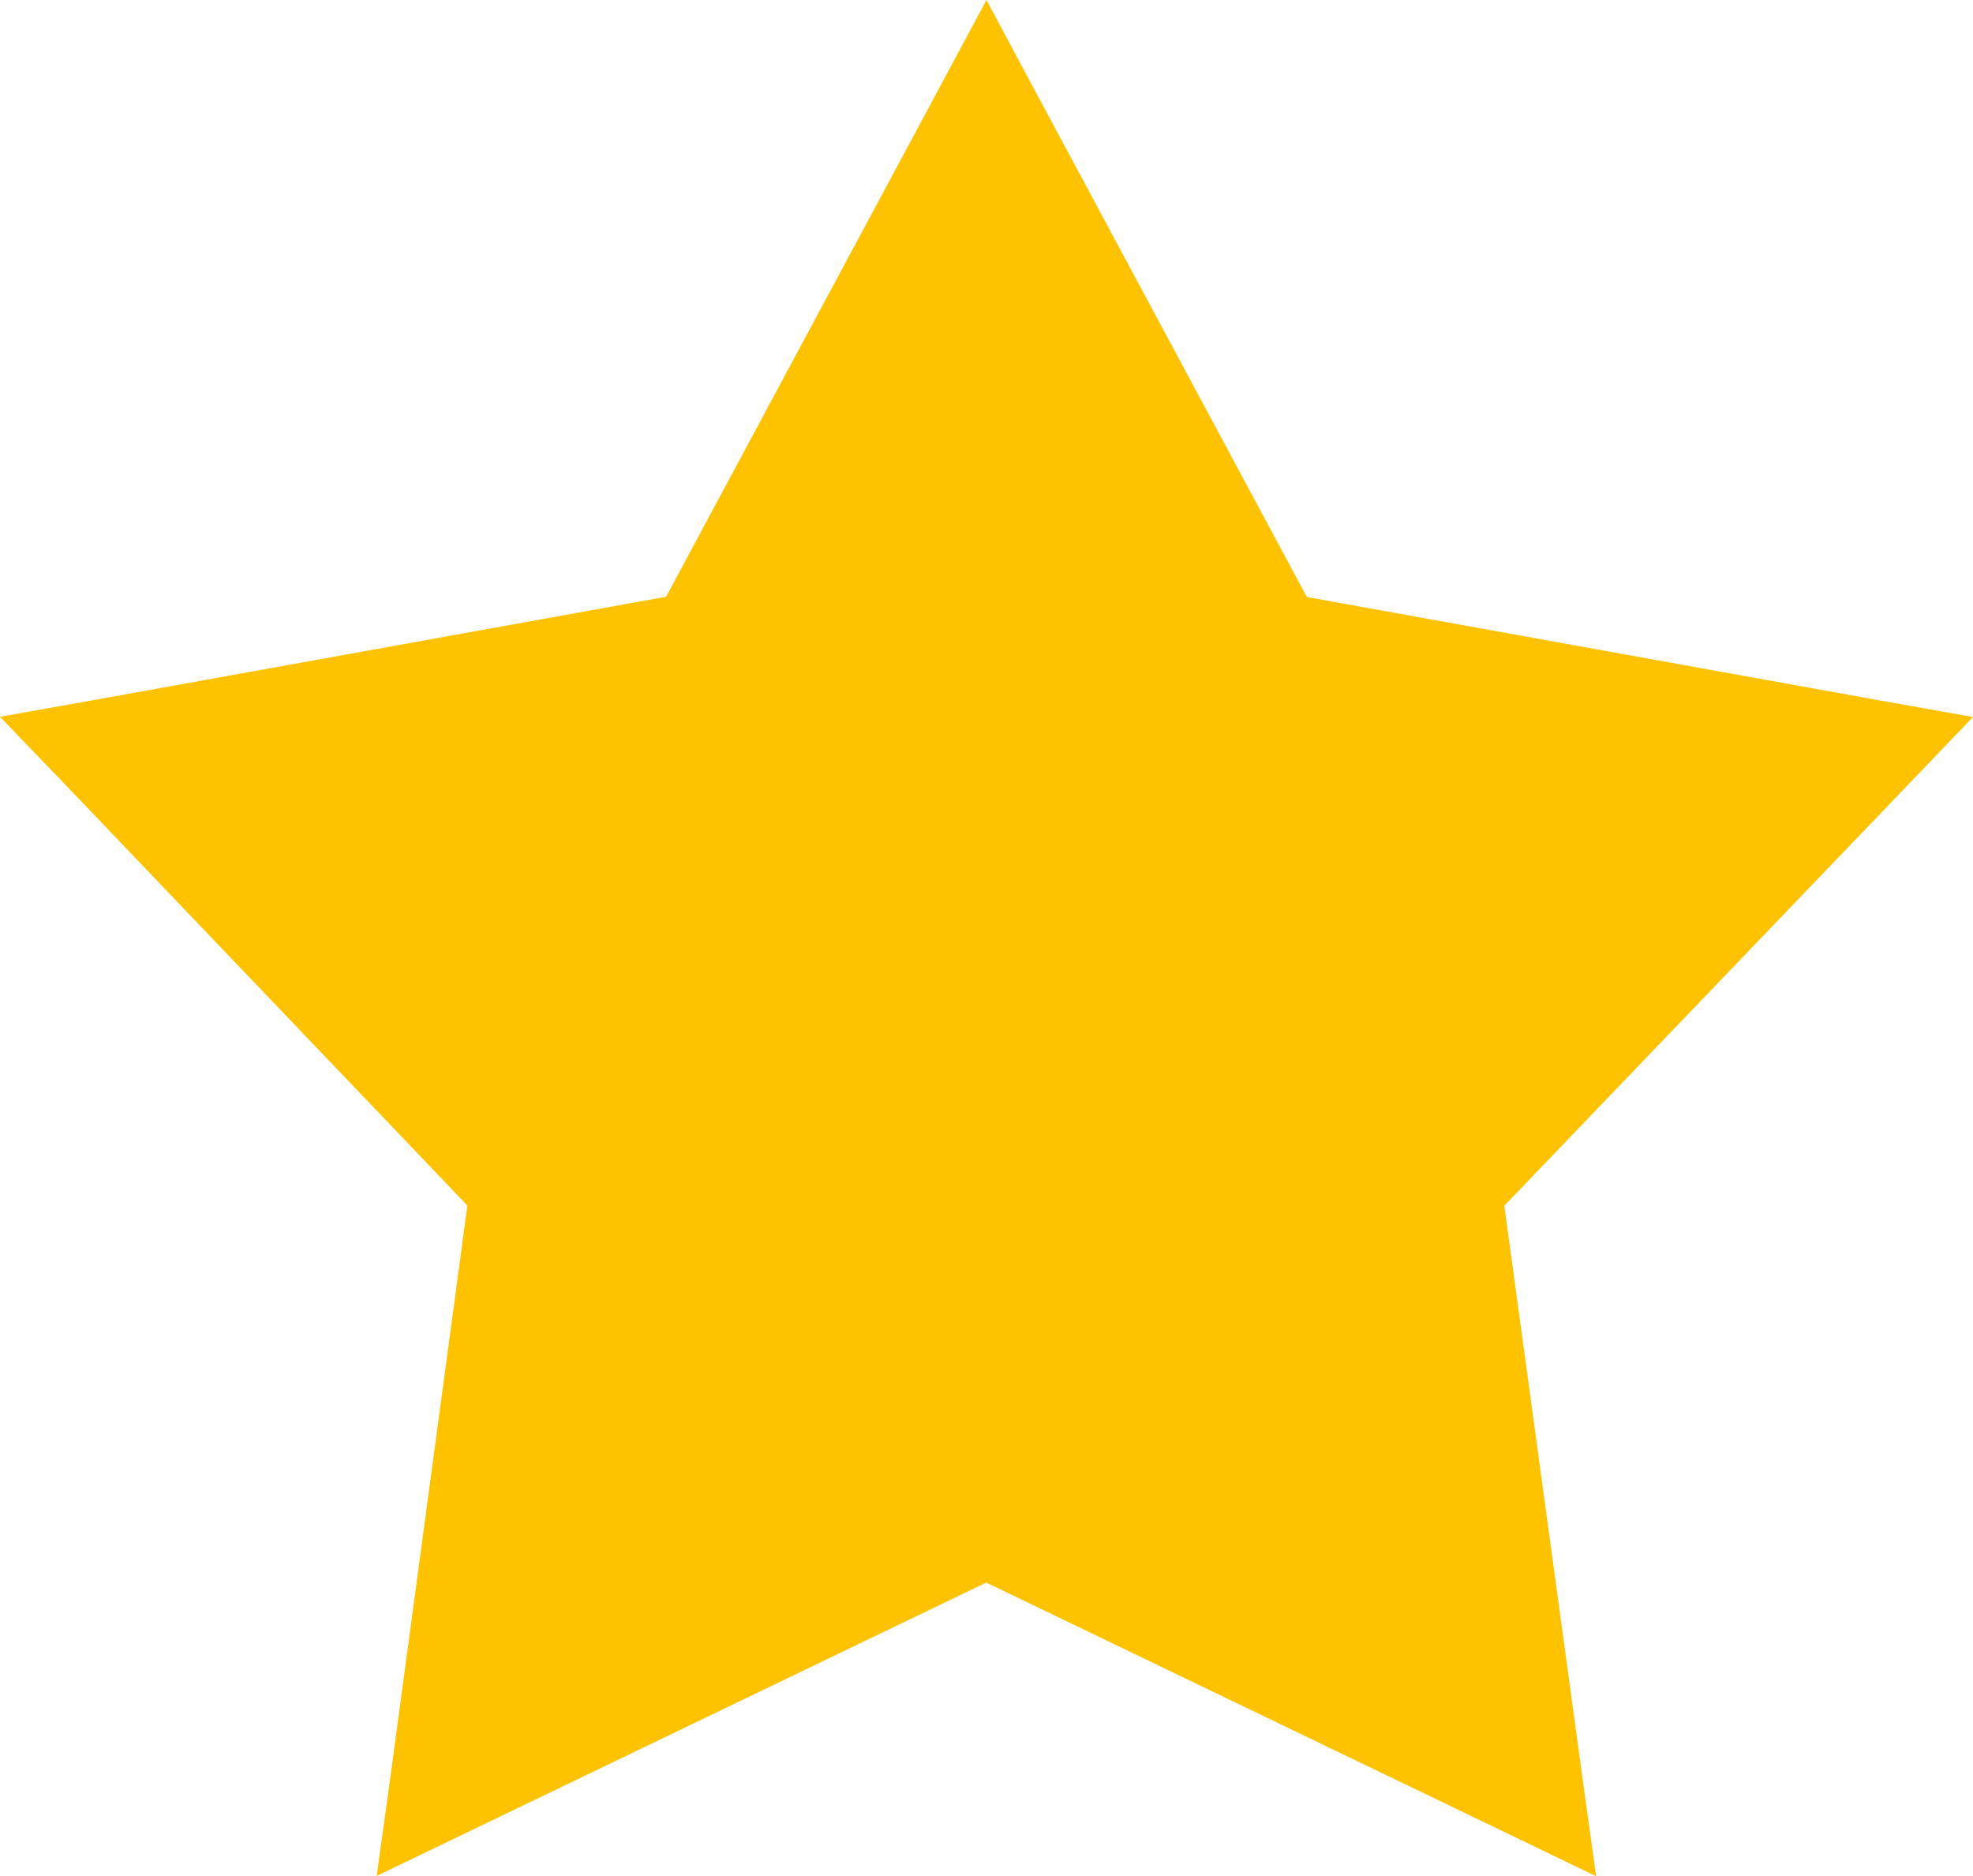
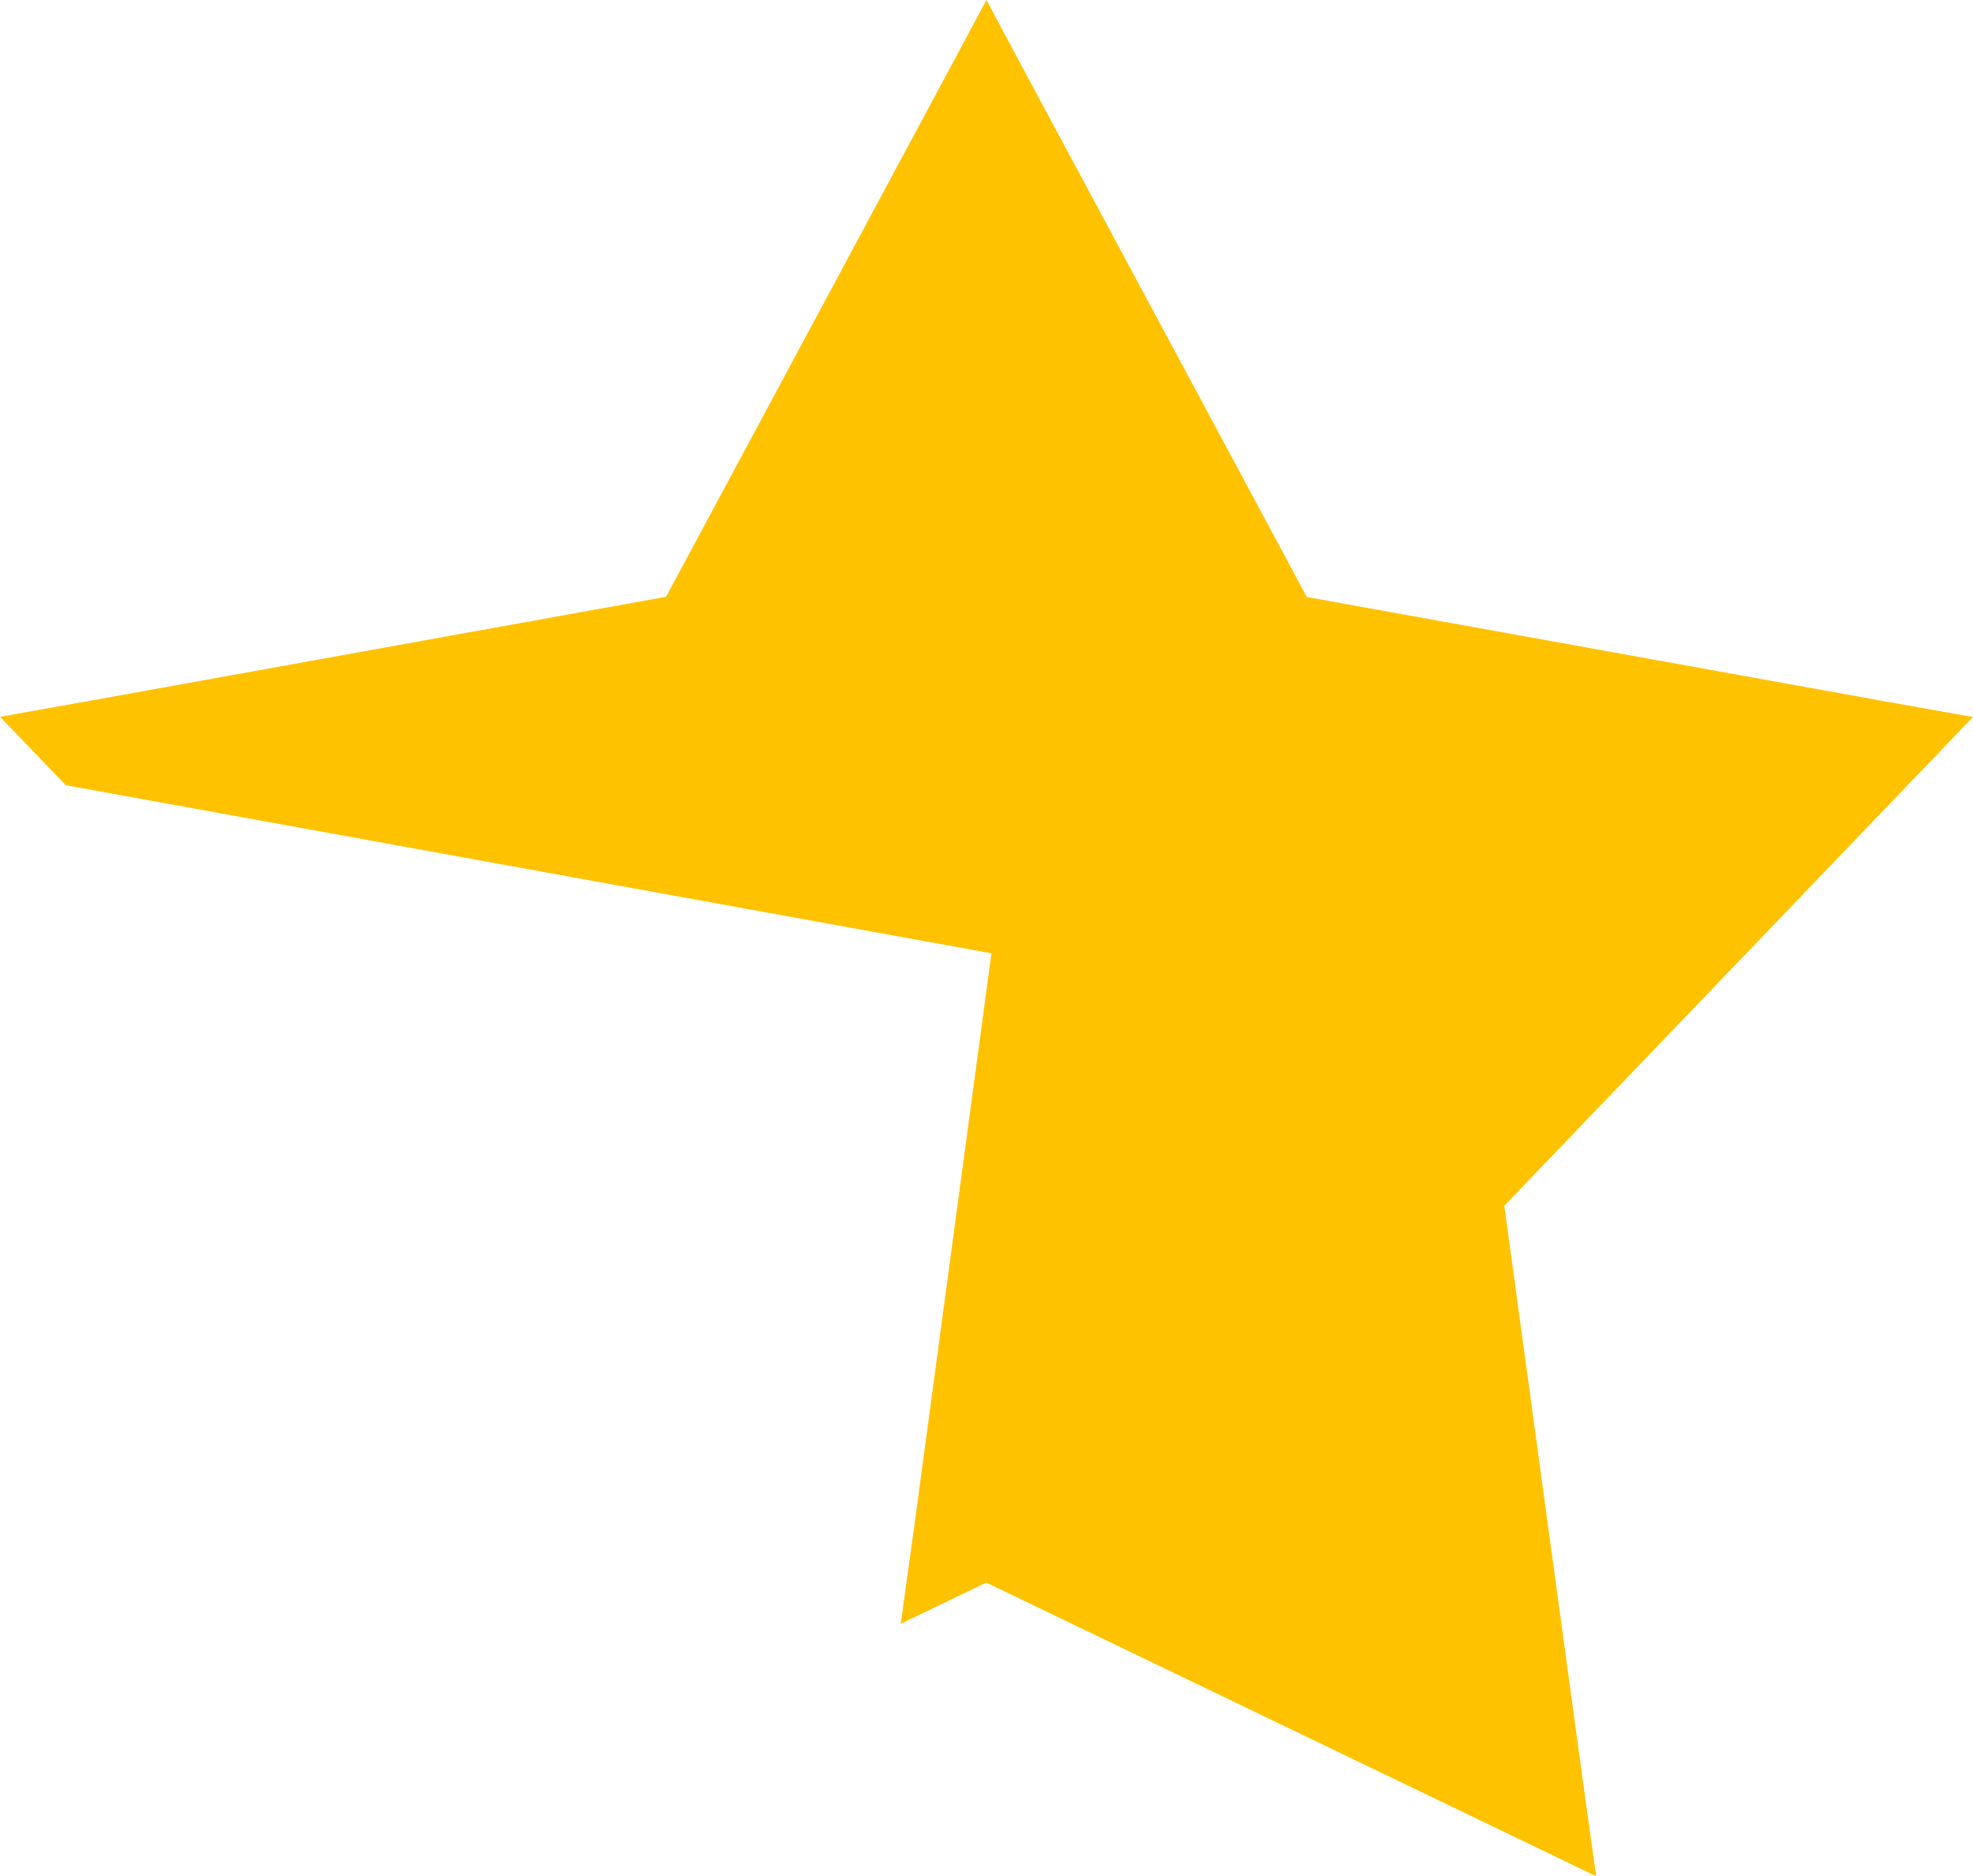
<svg xmlns="http://www.w3.org/2000/svg" width="25.379" height="24.133" viewBox="0 0 25.379 24.133">
  <defs>
    <style>.a{fill:#ffc200;fill-rule:evenodd;}</style>
  </defs>
  <g transform="translate(622.709 -271)">
    <g transform="translate(-622.709 271)">
-       <path class="a" d="M13.266,1.079l3.544,6.6,7.368,1.33,1.2.214-.847.884L19.35,15.509l1.014,7.424.167,1.2-1.1-.53-6.745-3.247L5.945,23.6l-1.1.53.167-1.2,1-7.424L.847,10.1,0,9.22l1.2-.214,7.368-1.33,3.544-6.6L12.689,0Z" />
+       <path class="a" d="M13.266,1.079l3.544,6.6,7.368,1.33,1.2.214-.847.884L19.35,15.509l1.014,7.424.167,1.2-1.1-.53-6.745-3.247l-1.1.53.167-1.2,1-7.424L.847,10.1,0,9.22l1.2-.214,7.368-1.33,3.544-6.6L12.689,0Z" />
    </g>
  </g>
</svg>